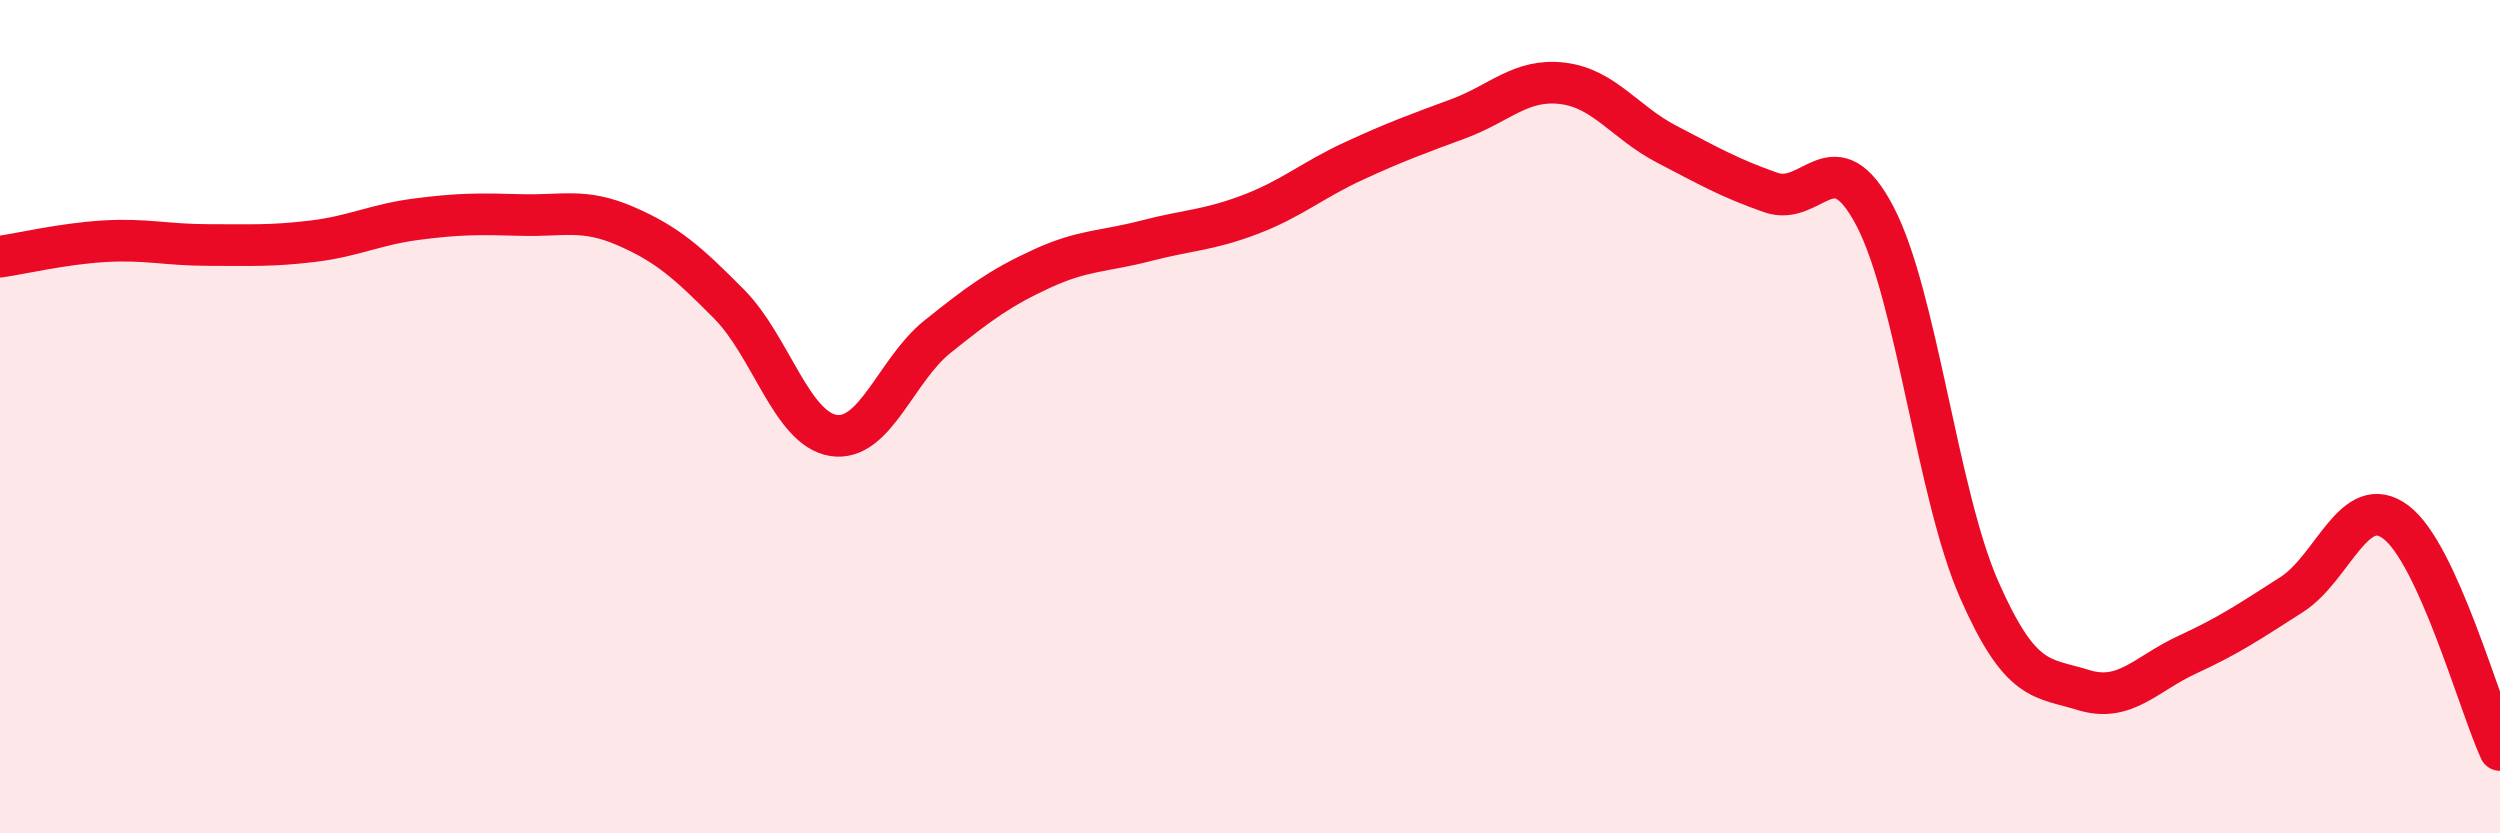
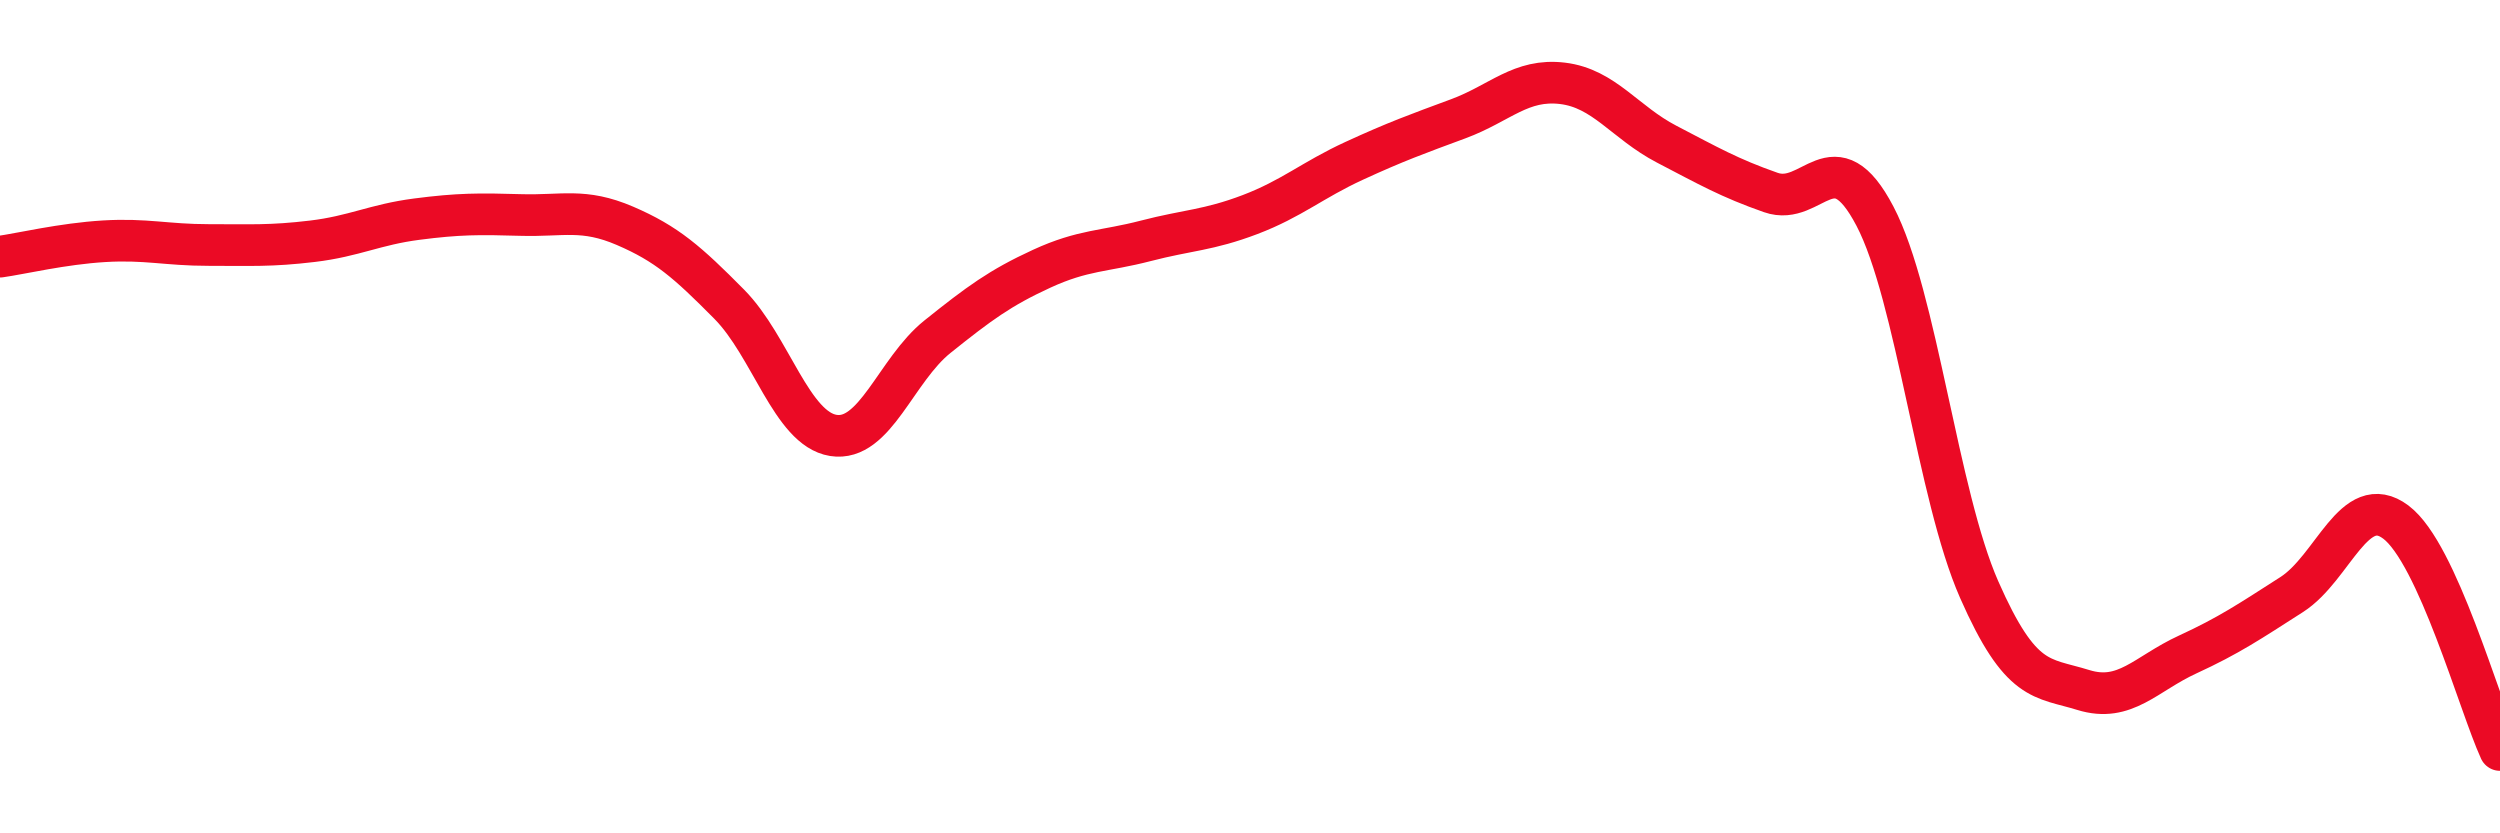
<svg xmlns="http://www.w3.org/2000/svg" width="60" height="20" viewBox="0 0 60 20">
-   <path d="M 0,6.16 C 0.5,6.09 1.5,5.85 2.5,5.79 C 3.5,5.73 4,5.88 5,5.88 C 6,5.88 6.5,5.91 7.5,5.79 C 8.5,5.67 9,5.39 10,5.26 C 11,5.13 11.5,5.13 12.5,5.16 C 13.5,5.19 14,4.99 15,5.42 C 16,5.85 16.5,6.29 17.5,7.3 C 18.5,8.31 19,10.29 20,10.45 C 21,10.61 21.5,8.88 22.5,8.08 C 23.5,7.28 24,6.91 25,6.45 C 26,5.99 26.5,6.04 27.5,5.78 C 28.5,5.52 29,5.53 30,5.15 C 31,4.77 31.5,4.32 32.5,3.86 C 33.5,3.4 34,3.22 35,2.85 C 36,2.48 36.5,1.88 37.5,2 C 38.5,2.12 39,2.94 40,3.46 C 41,3.98 41.5,4.27 42.5,4.62 C 43.5,4.97 44,3.28 45,5.19 C 46,7.1 46.5,11.88 47.5,14.15 C 48.5,16.42 49,16.25 50,16.56 C 51,16.87 51.5,16.17 52.5,15.71 C 53.5,15.25 54,14.91 55,14.27 C 56,13.63 56.5,11.78 57.5,12.53 C 58.5,13.28 59.5,16.91 60,18L60 20L0 20Z" fill="#EB0A25" opacity="0.1" stroke-linecap="round" stroke-linejoin="round" />
  <path d="M 0,6.16 C 0.5,6.09 1.5,5.85 2.5,5.79 C 3.5,5.73 4,5.88 5,5.88 C 6,5.88 6.5,5.91 7.5,5.79 C 8.5,5.67 9,5.39 10,5.26 C 11,5.13 11.5,5.13 12.5,5.16 C 13.5,5.19 14,4.99 15,5.42 C 16,5.85 16.5,6.29 17.5,7.3 C 18.5,8.31 19,10.29 20,10.45 C 21,10.61 21.5,8.88 22.5,8.08 C 23.5,7.28 24,6.91 25,6.45 C 26,5.99 26.5,6.04 27.5,5.78 C 28.5,5.52 29,5.53 30,5.15 C 31,4.77 31.5,4.32 32.5,3.86 C 33.5,3.4 34,3.22 35,2.85 C 36,2.48 36.5,1.88 37.5,2 C 38.5,2.12 39,2.94 40,3.46 C 41,3.98 41.5,4.27 42.5,4.62 C 43.5,4.97 44,3.28 45,5.19 C 46,7.1 46.5,11.88 47.5,14.15 C 48.5,16.42 49,16.25 50,16.56 C 51,16.87 51.5,16.17 52.5,15.71 C 53.5,15.25 54,14.91 55,14.27 C 56,13.63 56.5,11.78 57.5,12.53 C 58.5,13.28 59.5,16.91 60,18" stroke="#EB0A25" stroke-width="1" fill="none" stroke-linecap="round" stroke-linejoin="round" />
</svg>